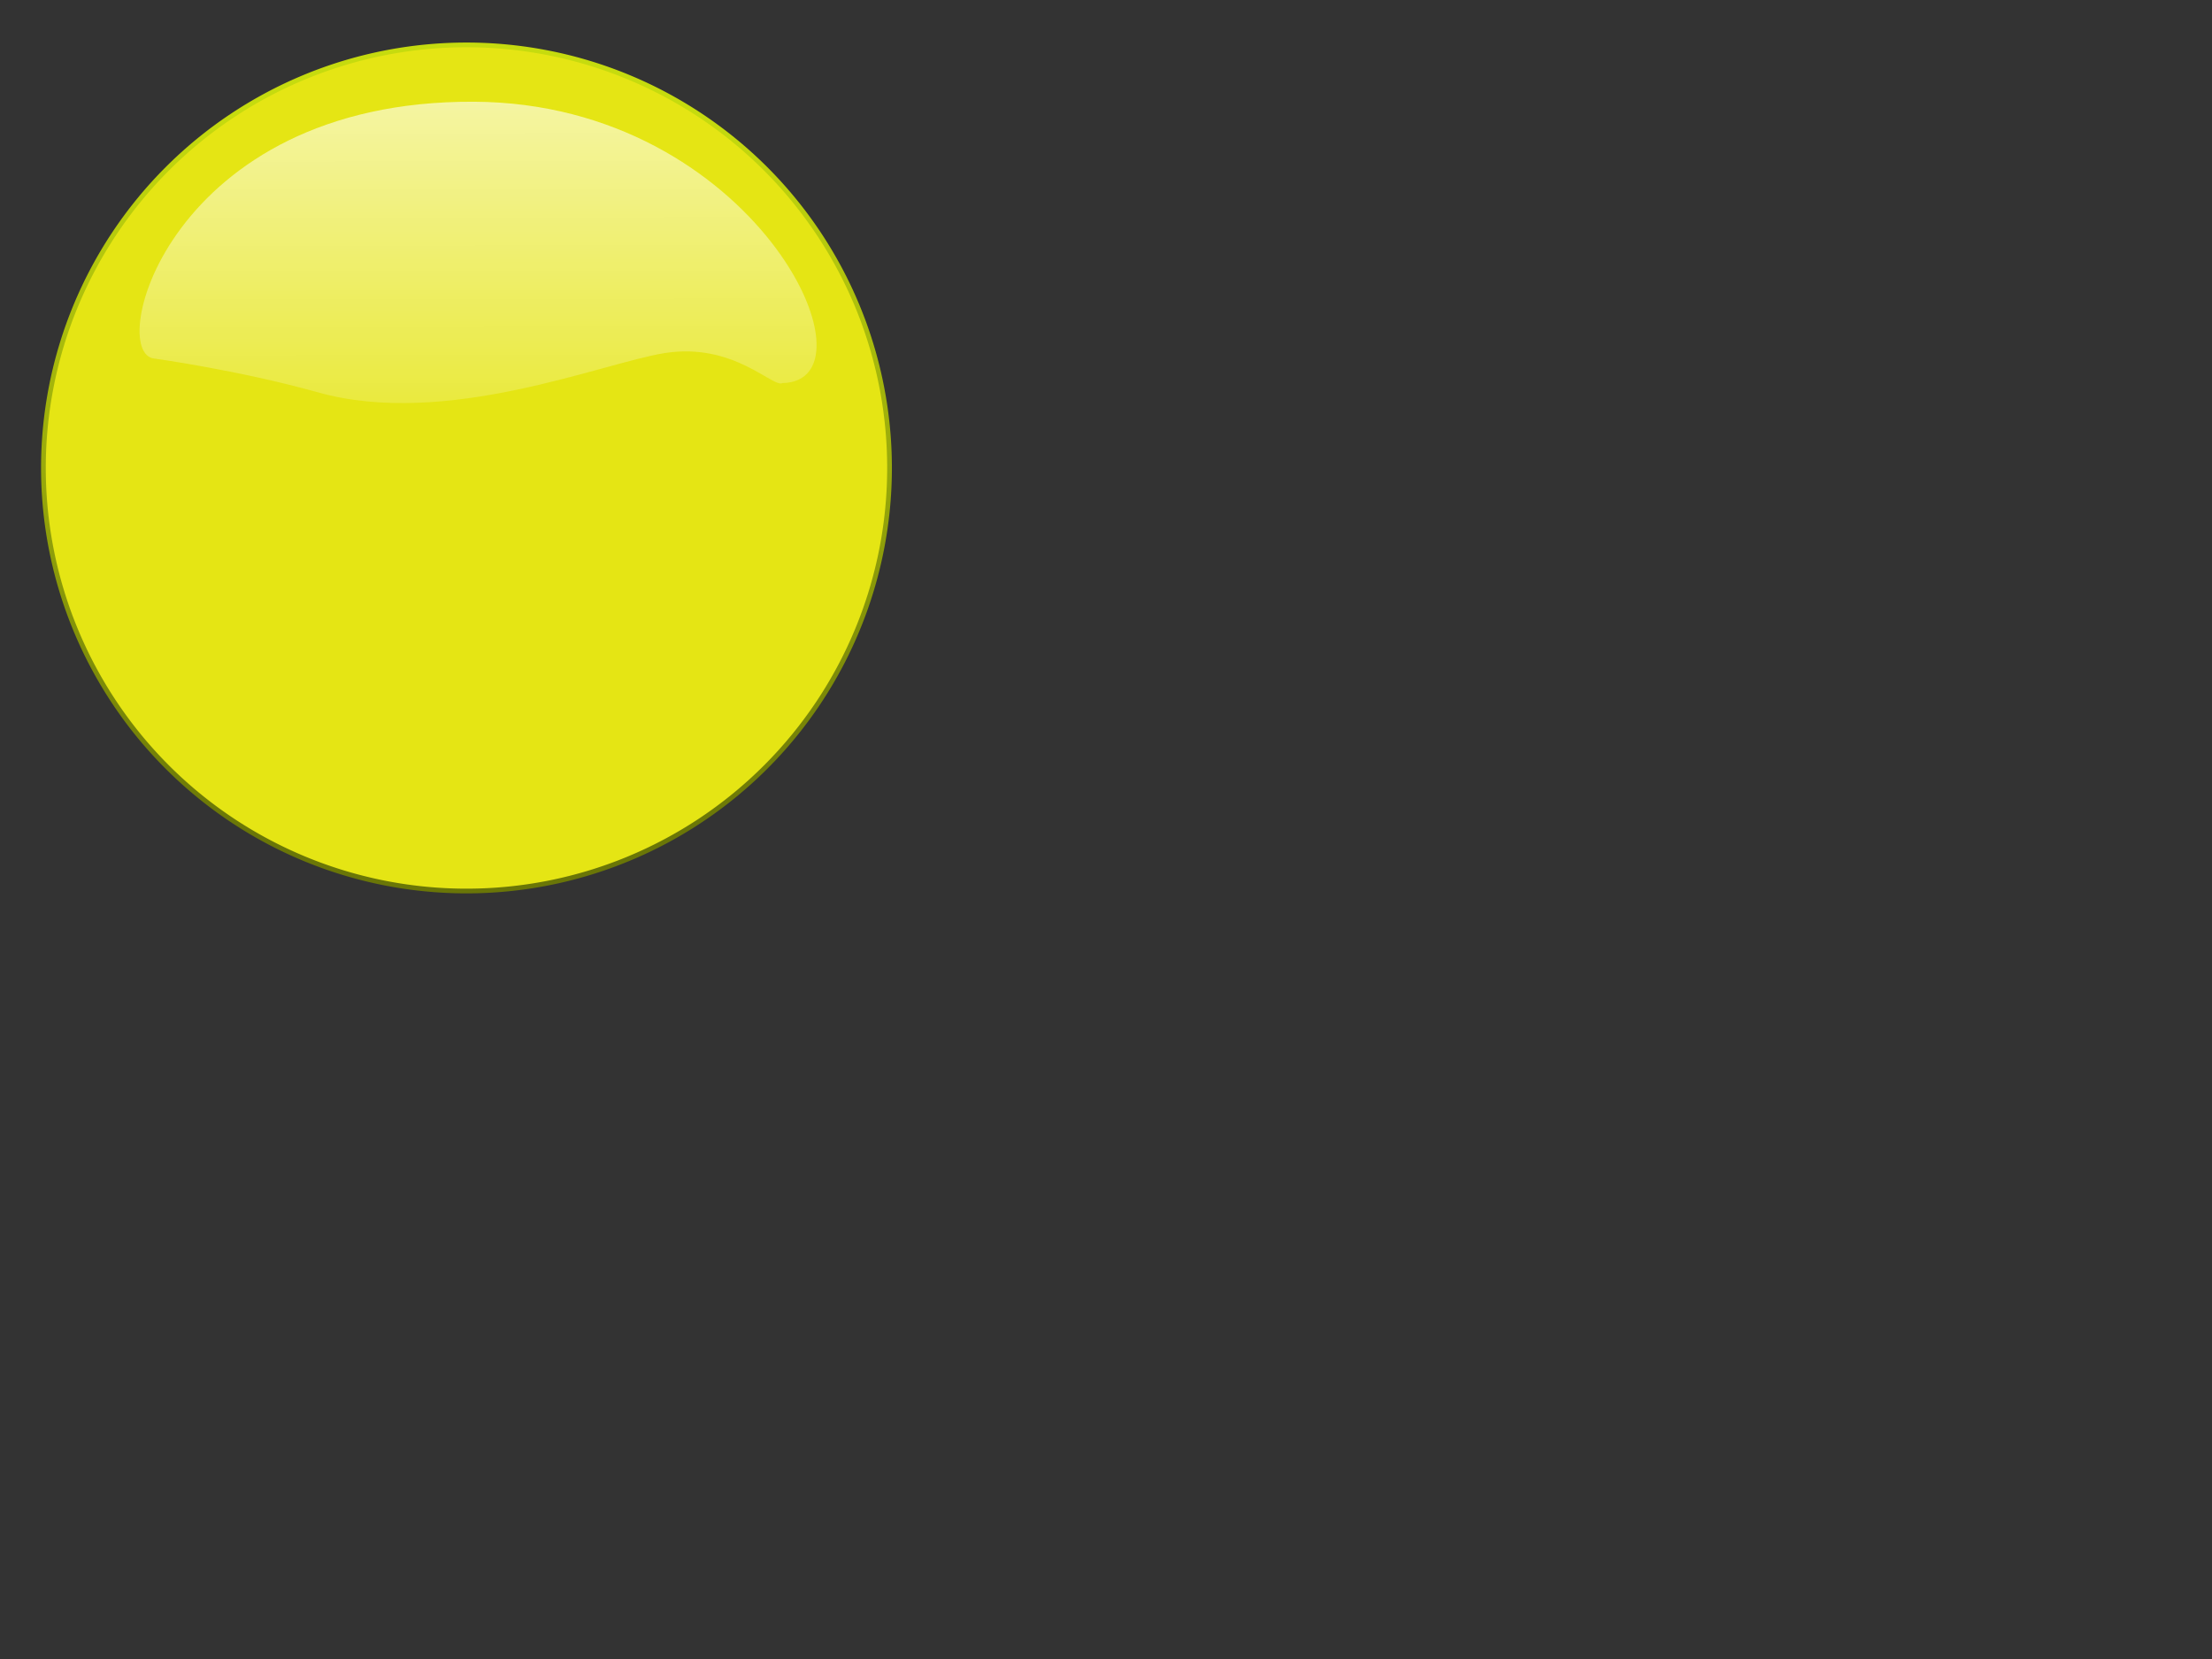
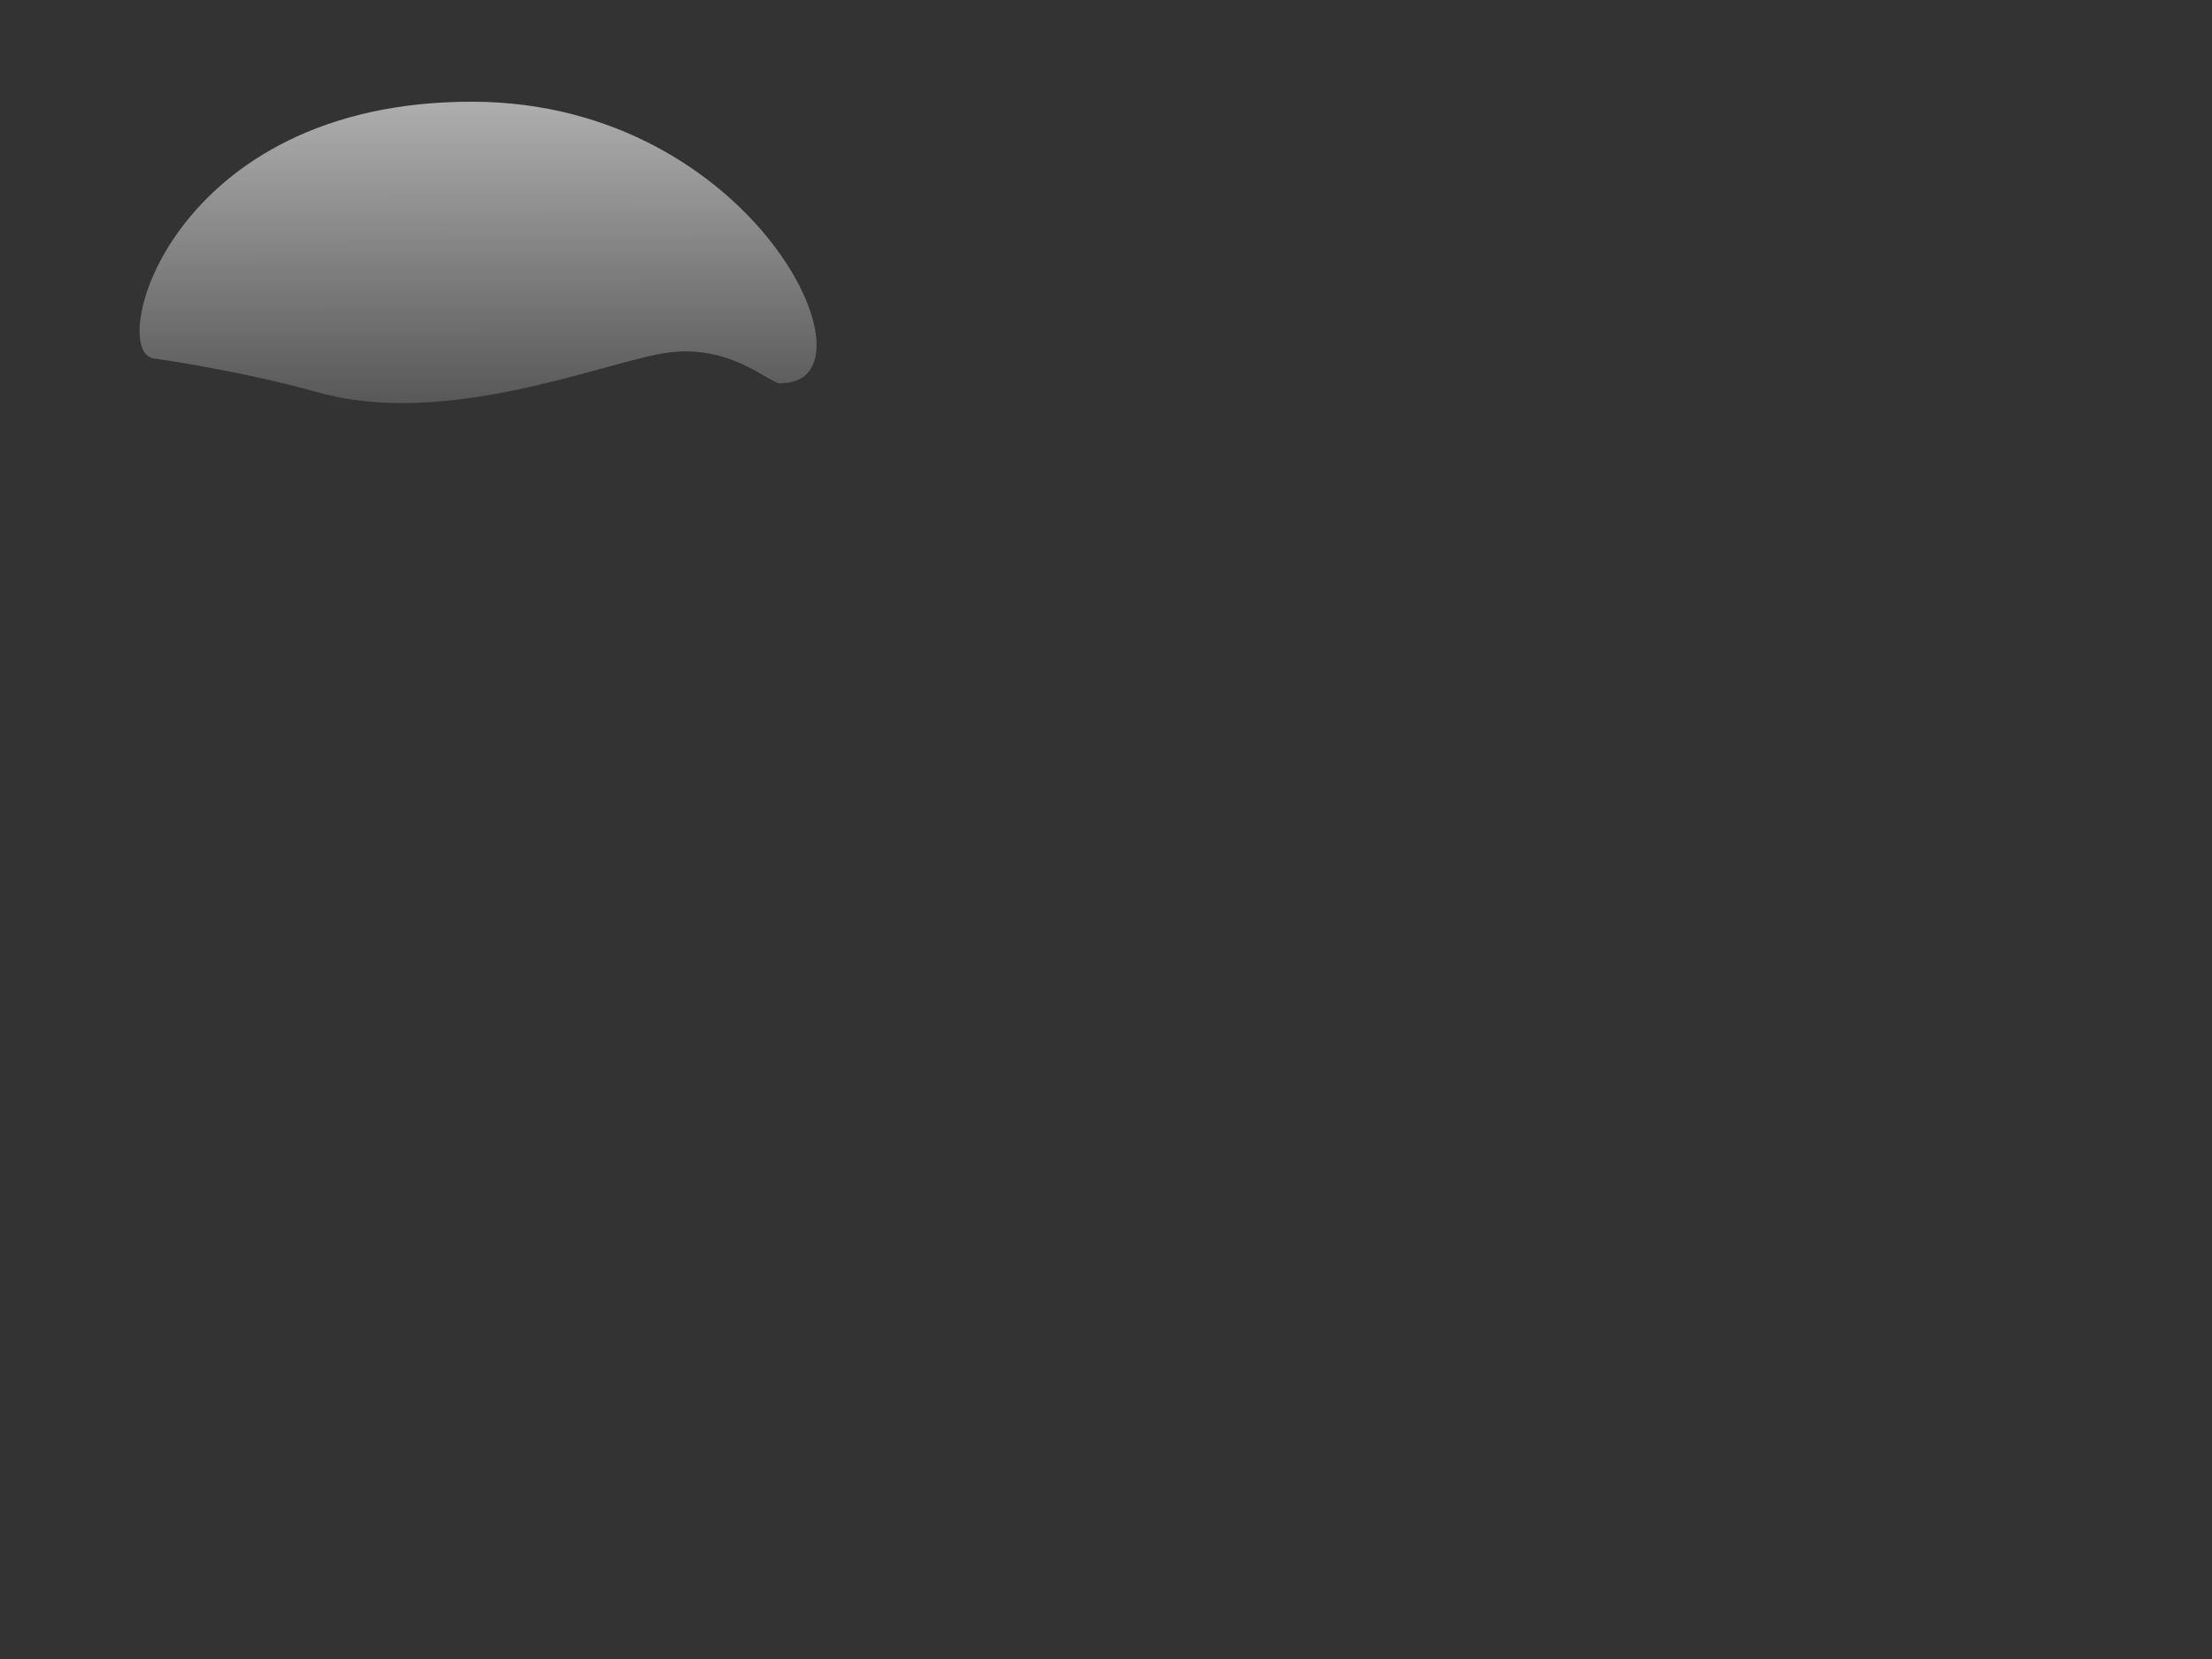
<svg xmlns="http://www.w3.org/2000/svg" xmlns:xlink="http://www.w3.org/1999/xlink" width="640" height="480">
  <rect width="100%" height="100%" fill="#333333" stroke="none" />
  <title>Yellow Button Clip</title>
  <defs>
    <linearGradient id="linearGradient1702">
      <stop id="stop1703" offset="0" stop-opacity="0.691" stop-color="#ffffff" />
      <stop id="stop1704" offset="1" stop-opacity="0" stop-color="#ffffff" />
    </linearGradient>
    <linearGradient id="linearGradient1697">
      <stop id="stop1698" offset="0" stop-color="#c6db0e" />
      <stop id="stop1699" offset="1" stop-color="#6a7607" />
    </linearGradient>
    <linearGradient id="linearGradient1077" x1="0.492" x2="0.492" xlink:href="#linearGradient1697" y1="0.078" y2="0.934" />
    <linearGradient id="linearGradient1078" x1="0.479" x2="0.483" xlink:href="#linearGradient1702" y1="-0.038" y2="1.321" />
  </defs>
  <g>
    <title>Layer 1</title>
-     <path d="m257.37,135.395a122.404,122.404 0 1 1-244.808,0a122.404,122.404 0 1 1244.808,0z" id="path1070" stroke-dashoffset="0" stroke-miterlimit="4" stroke-linejoin="round" stroke-linecap="round" stroke-width="1.364" stroke="url(#linearGradient1077)" fill-rule="nonzero" fill="#e5e514" />
    <path d="m226.409,110.843c29.175,-0.636 -8.154,-80.983 -89.221,-81.41c-88.485,-0.452 -106.591,72.966 -92.534,74.305c0,0 24.241,3.329 47.306,9.769c37.135,10.476 82.558,-8.594 100.458,-11.365c19.953,-3.089 31.152,10.122 33.992,8.702z" id="path1713" stroke-width="0.25pt" fill-rule="evenodd" fill="url(#linearGradient1078)" opacity="0.9" />
  </g>
</svg>